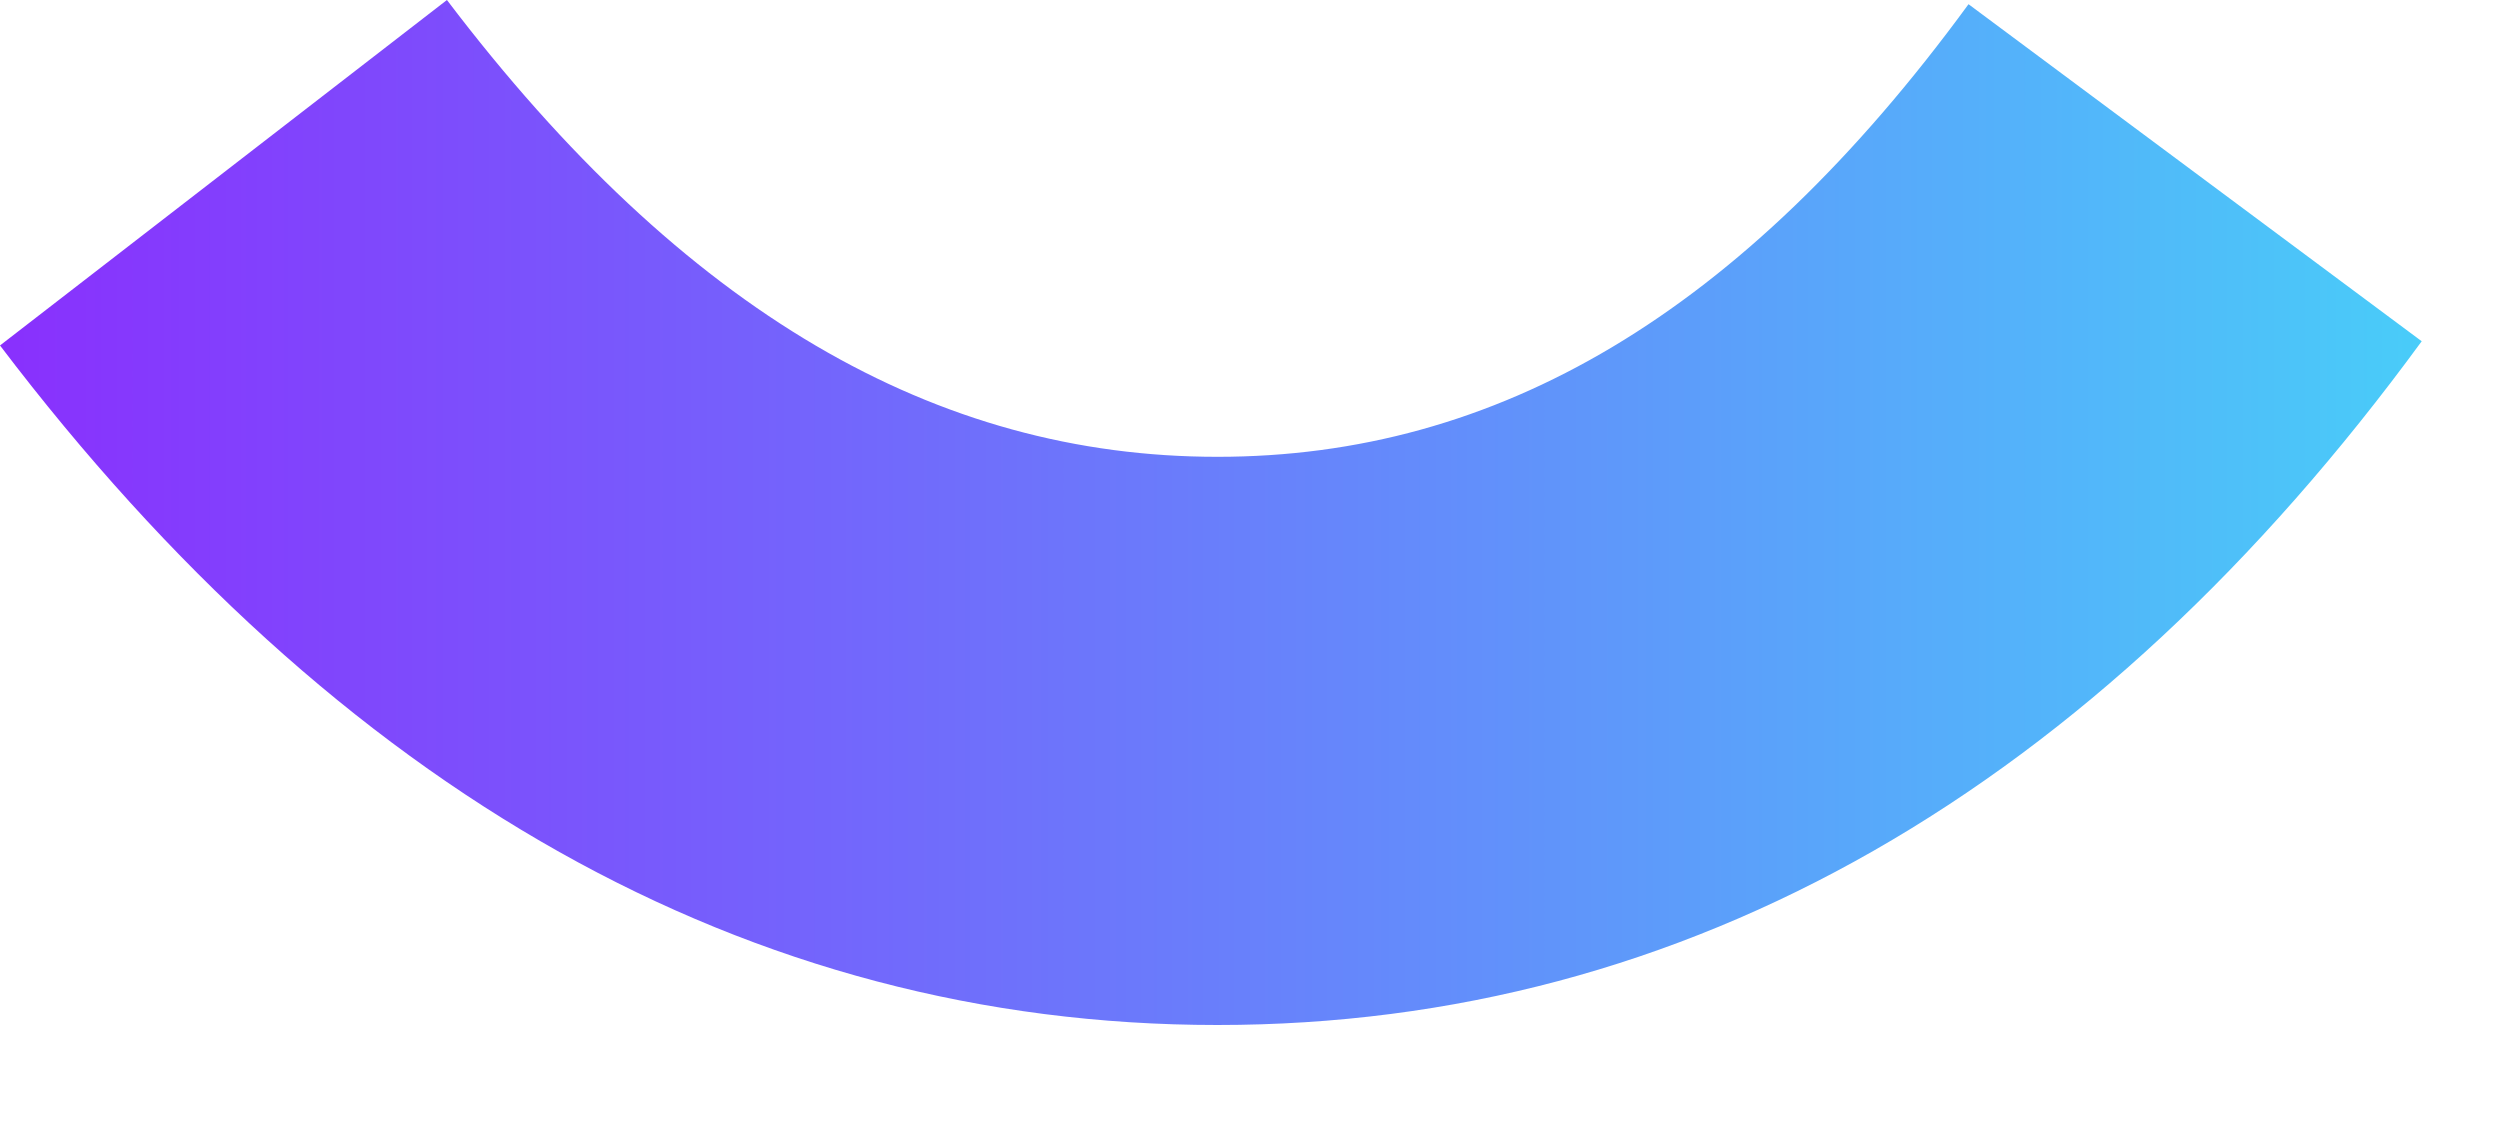
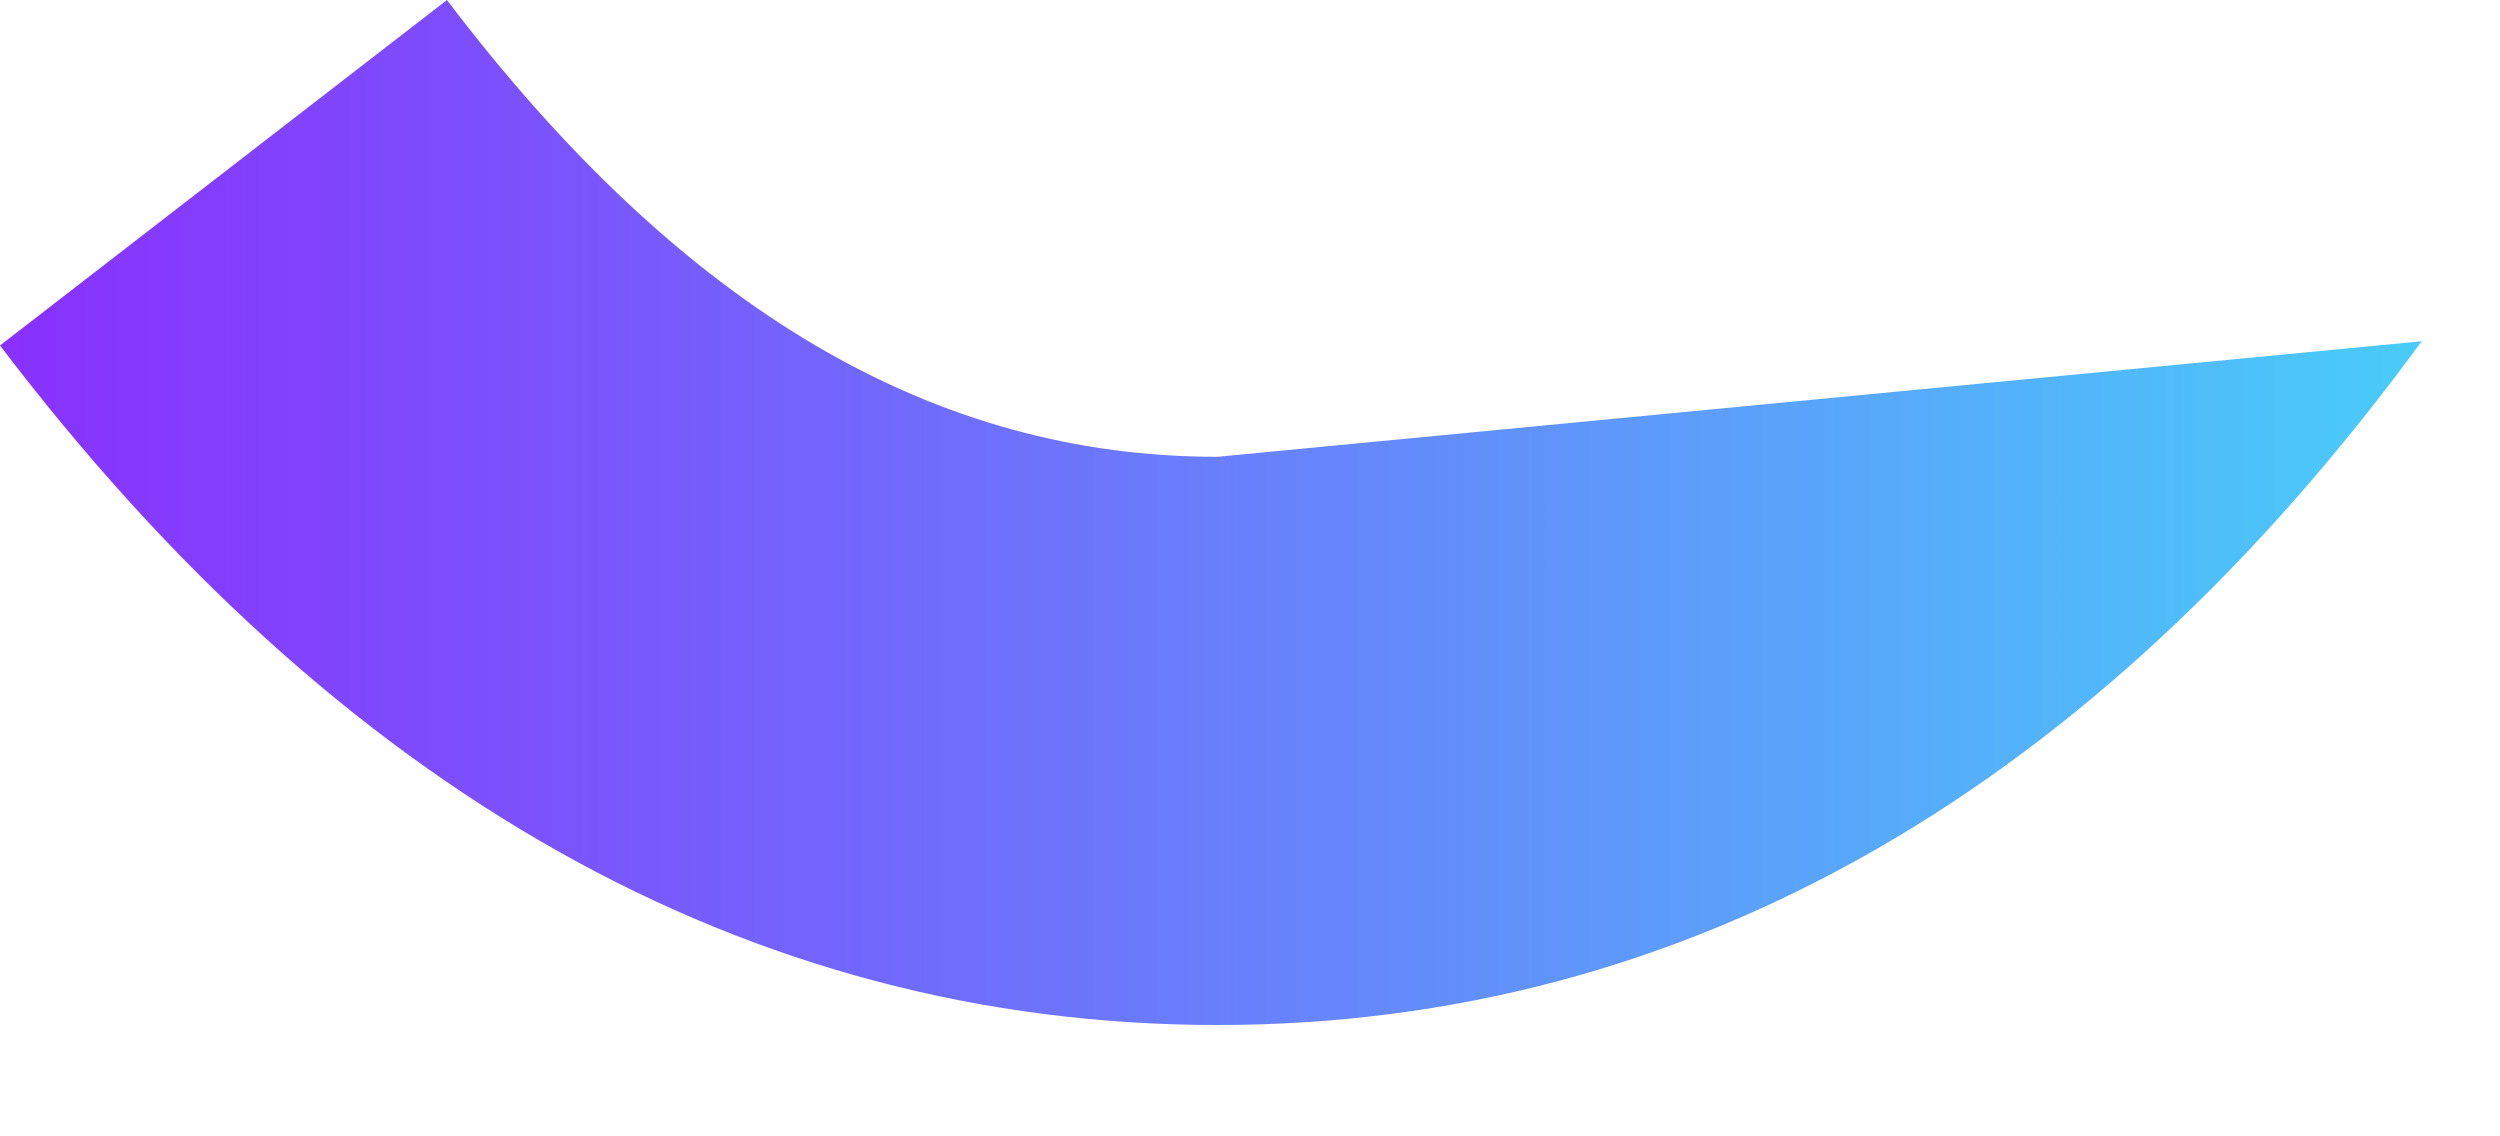
<svg xmlns="http://www.w3.org/2000/svg" fill="none" height="100%" overflow="visible" preserveAspectRatio="none" style="display: block;" viewBox="0 0 22 10" width="100%">
-   <path d="M0 3.04L3.933 0C6.022 2.752 8.242 4.02 10.713 4.02C13.17 4.02 15.327 2.767 17.323 0.037L21.311 3.003C18.432 6.94 14.855 9.02 10.713 9.02C6.583 9.02 2.971 6.953 0 3.04Z" fill="url(#paint0_linear_0_572)" id="Vector" />
+   <path d="M0 3.04L3.933 0C6.022 2.752 8.242 4.02 10.713 4.02L21.311 3.003C18.432 6.94 14.855 9.02 10.713 9.02C6.583 9.02 2.971 6.953 0 3.04Z" fill="url(#paint0_linear_0_572)" id="Vector" />
  <defs>
    <linearGradient gradientUnits="userSpaceOnUse" id="paint0_linear_0_572" x1="0" x2="21.311" y1="6.135" y2="6.135">
      <stop stop-color="#8930FD" />
      <stop offset="1" stop-color="#49CCF9" />
    </linearGradient>
  </defs>
</svg>